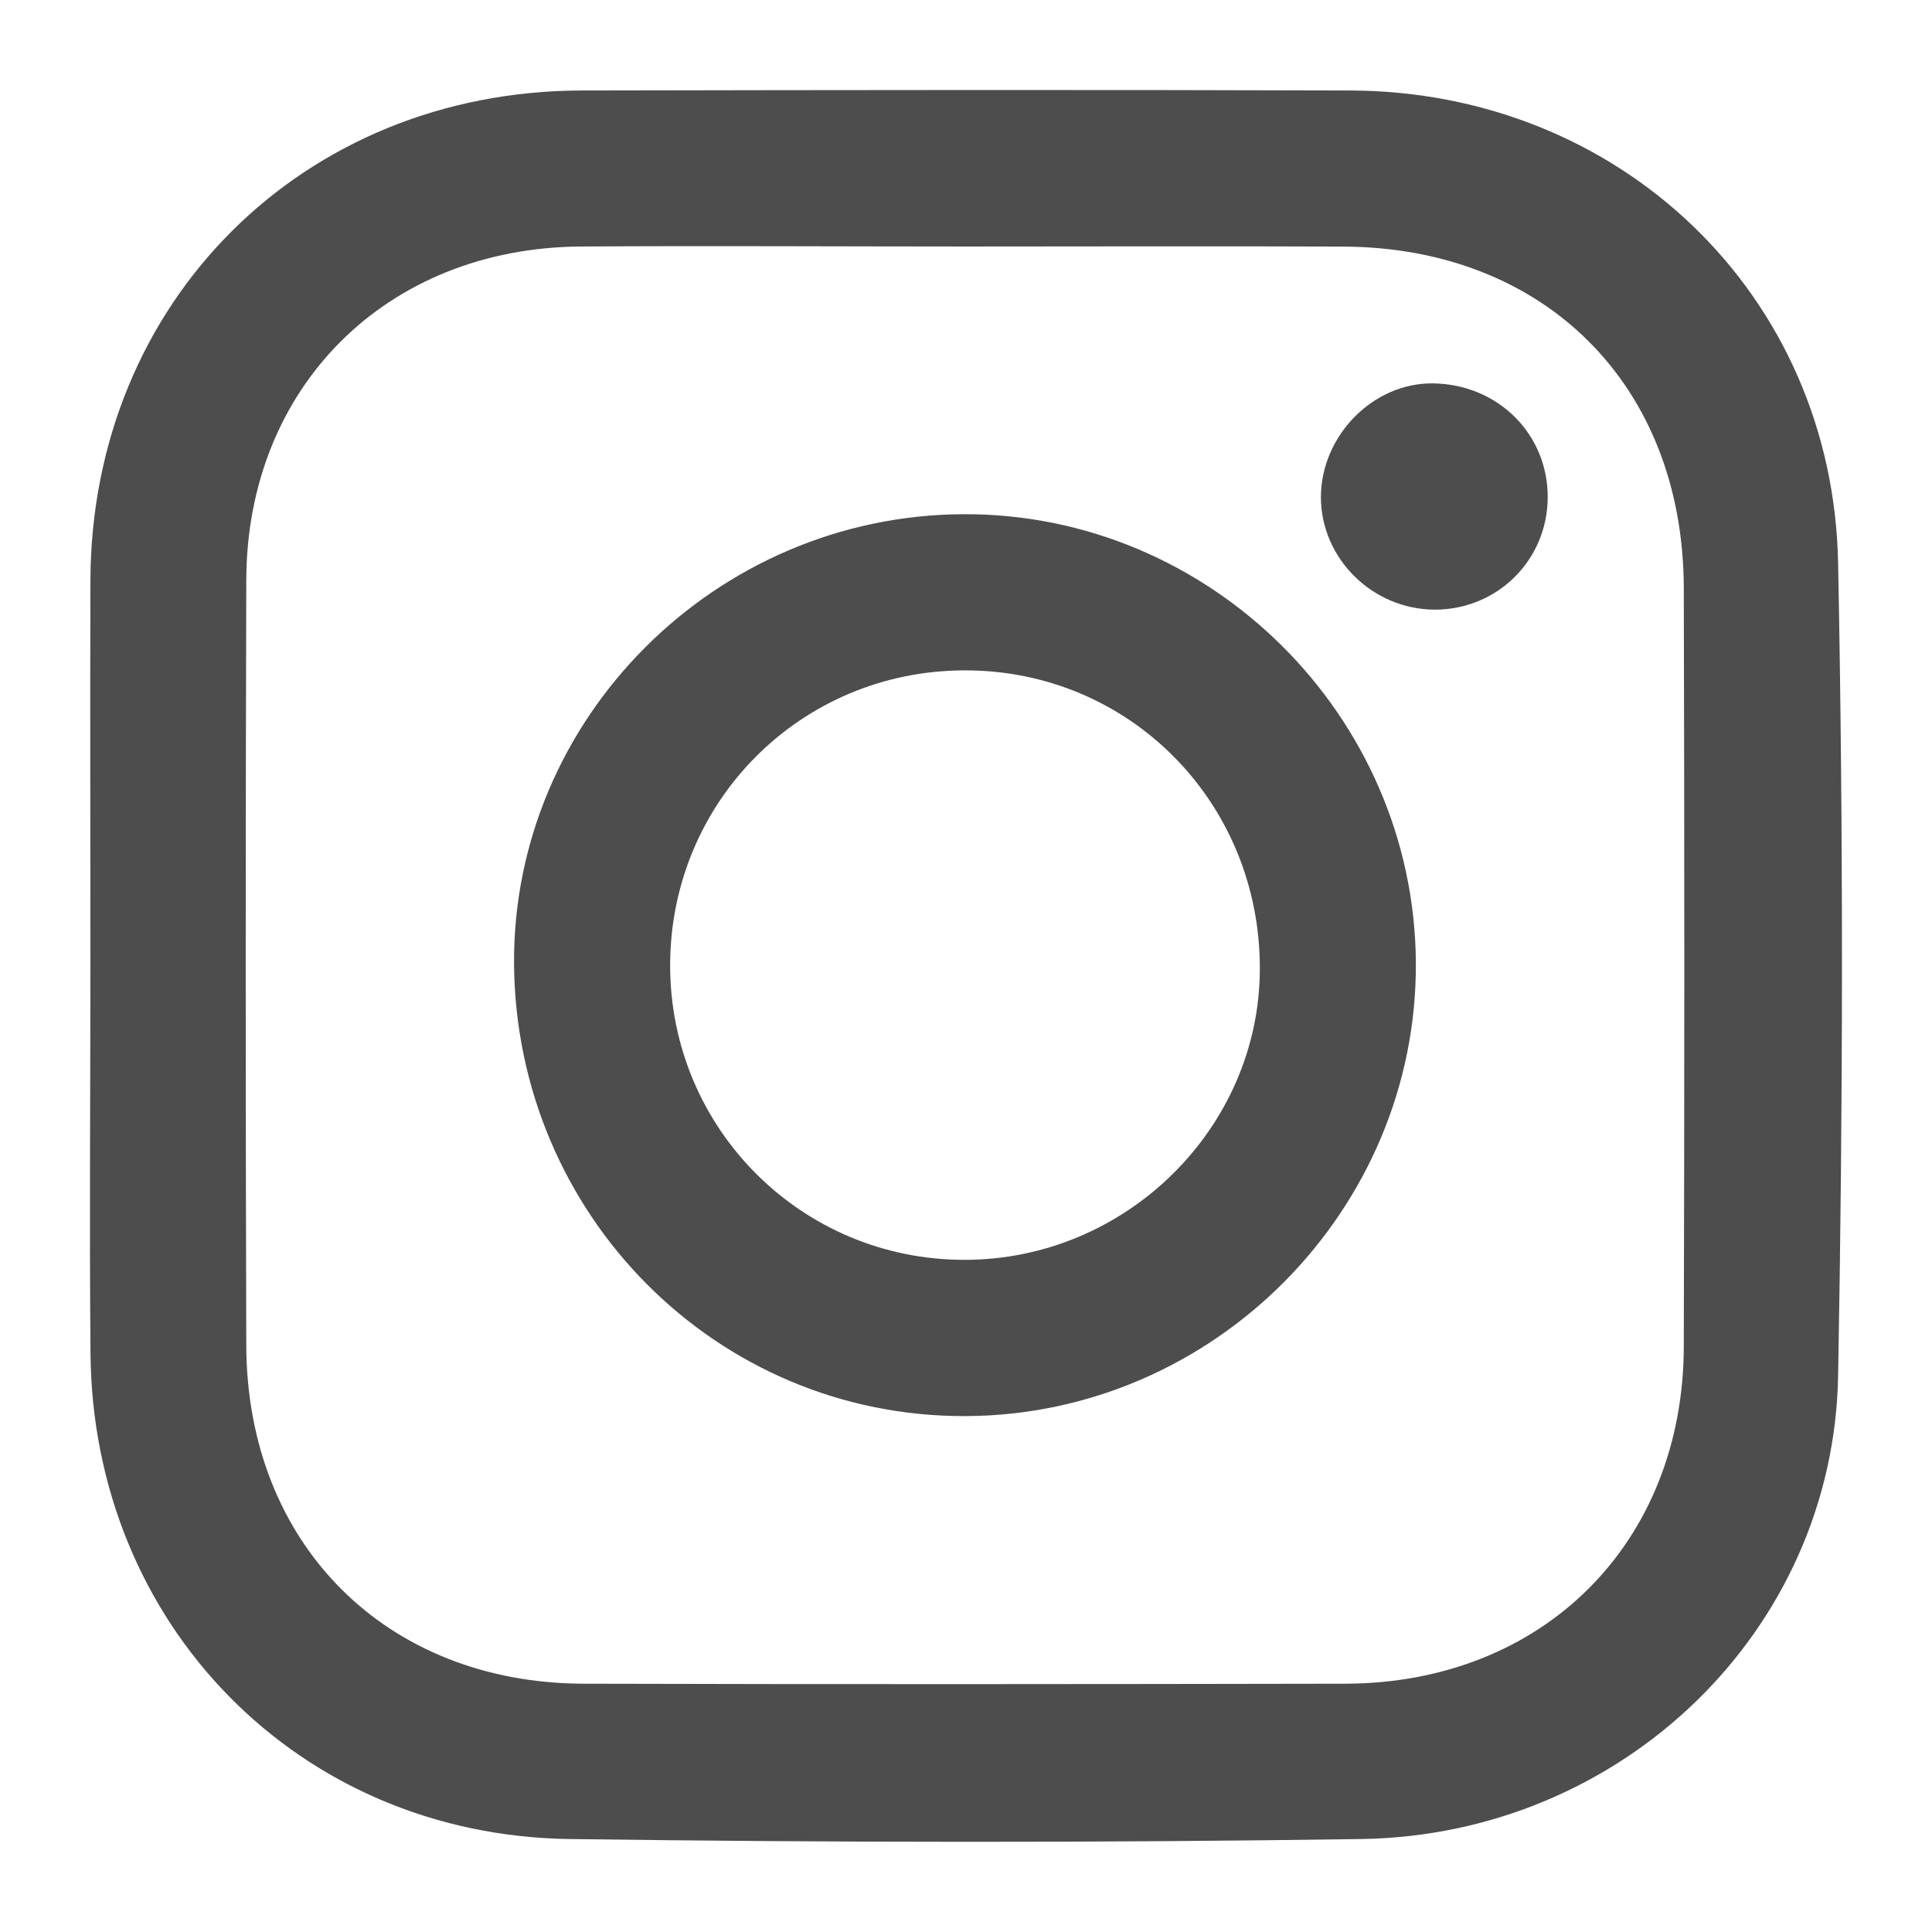
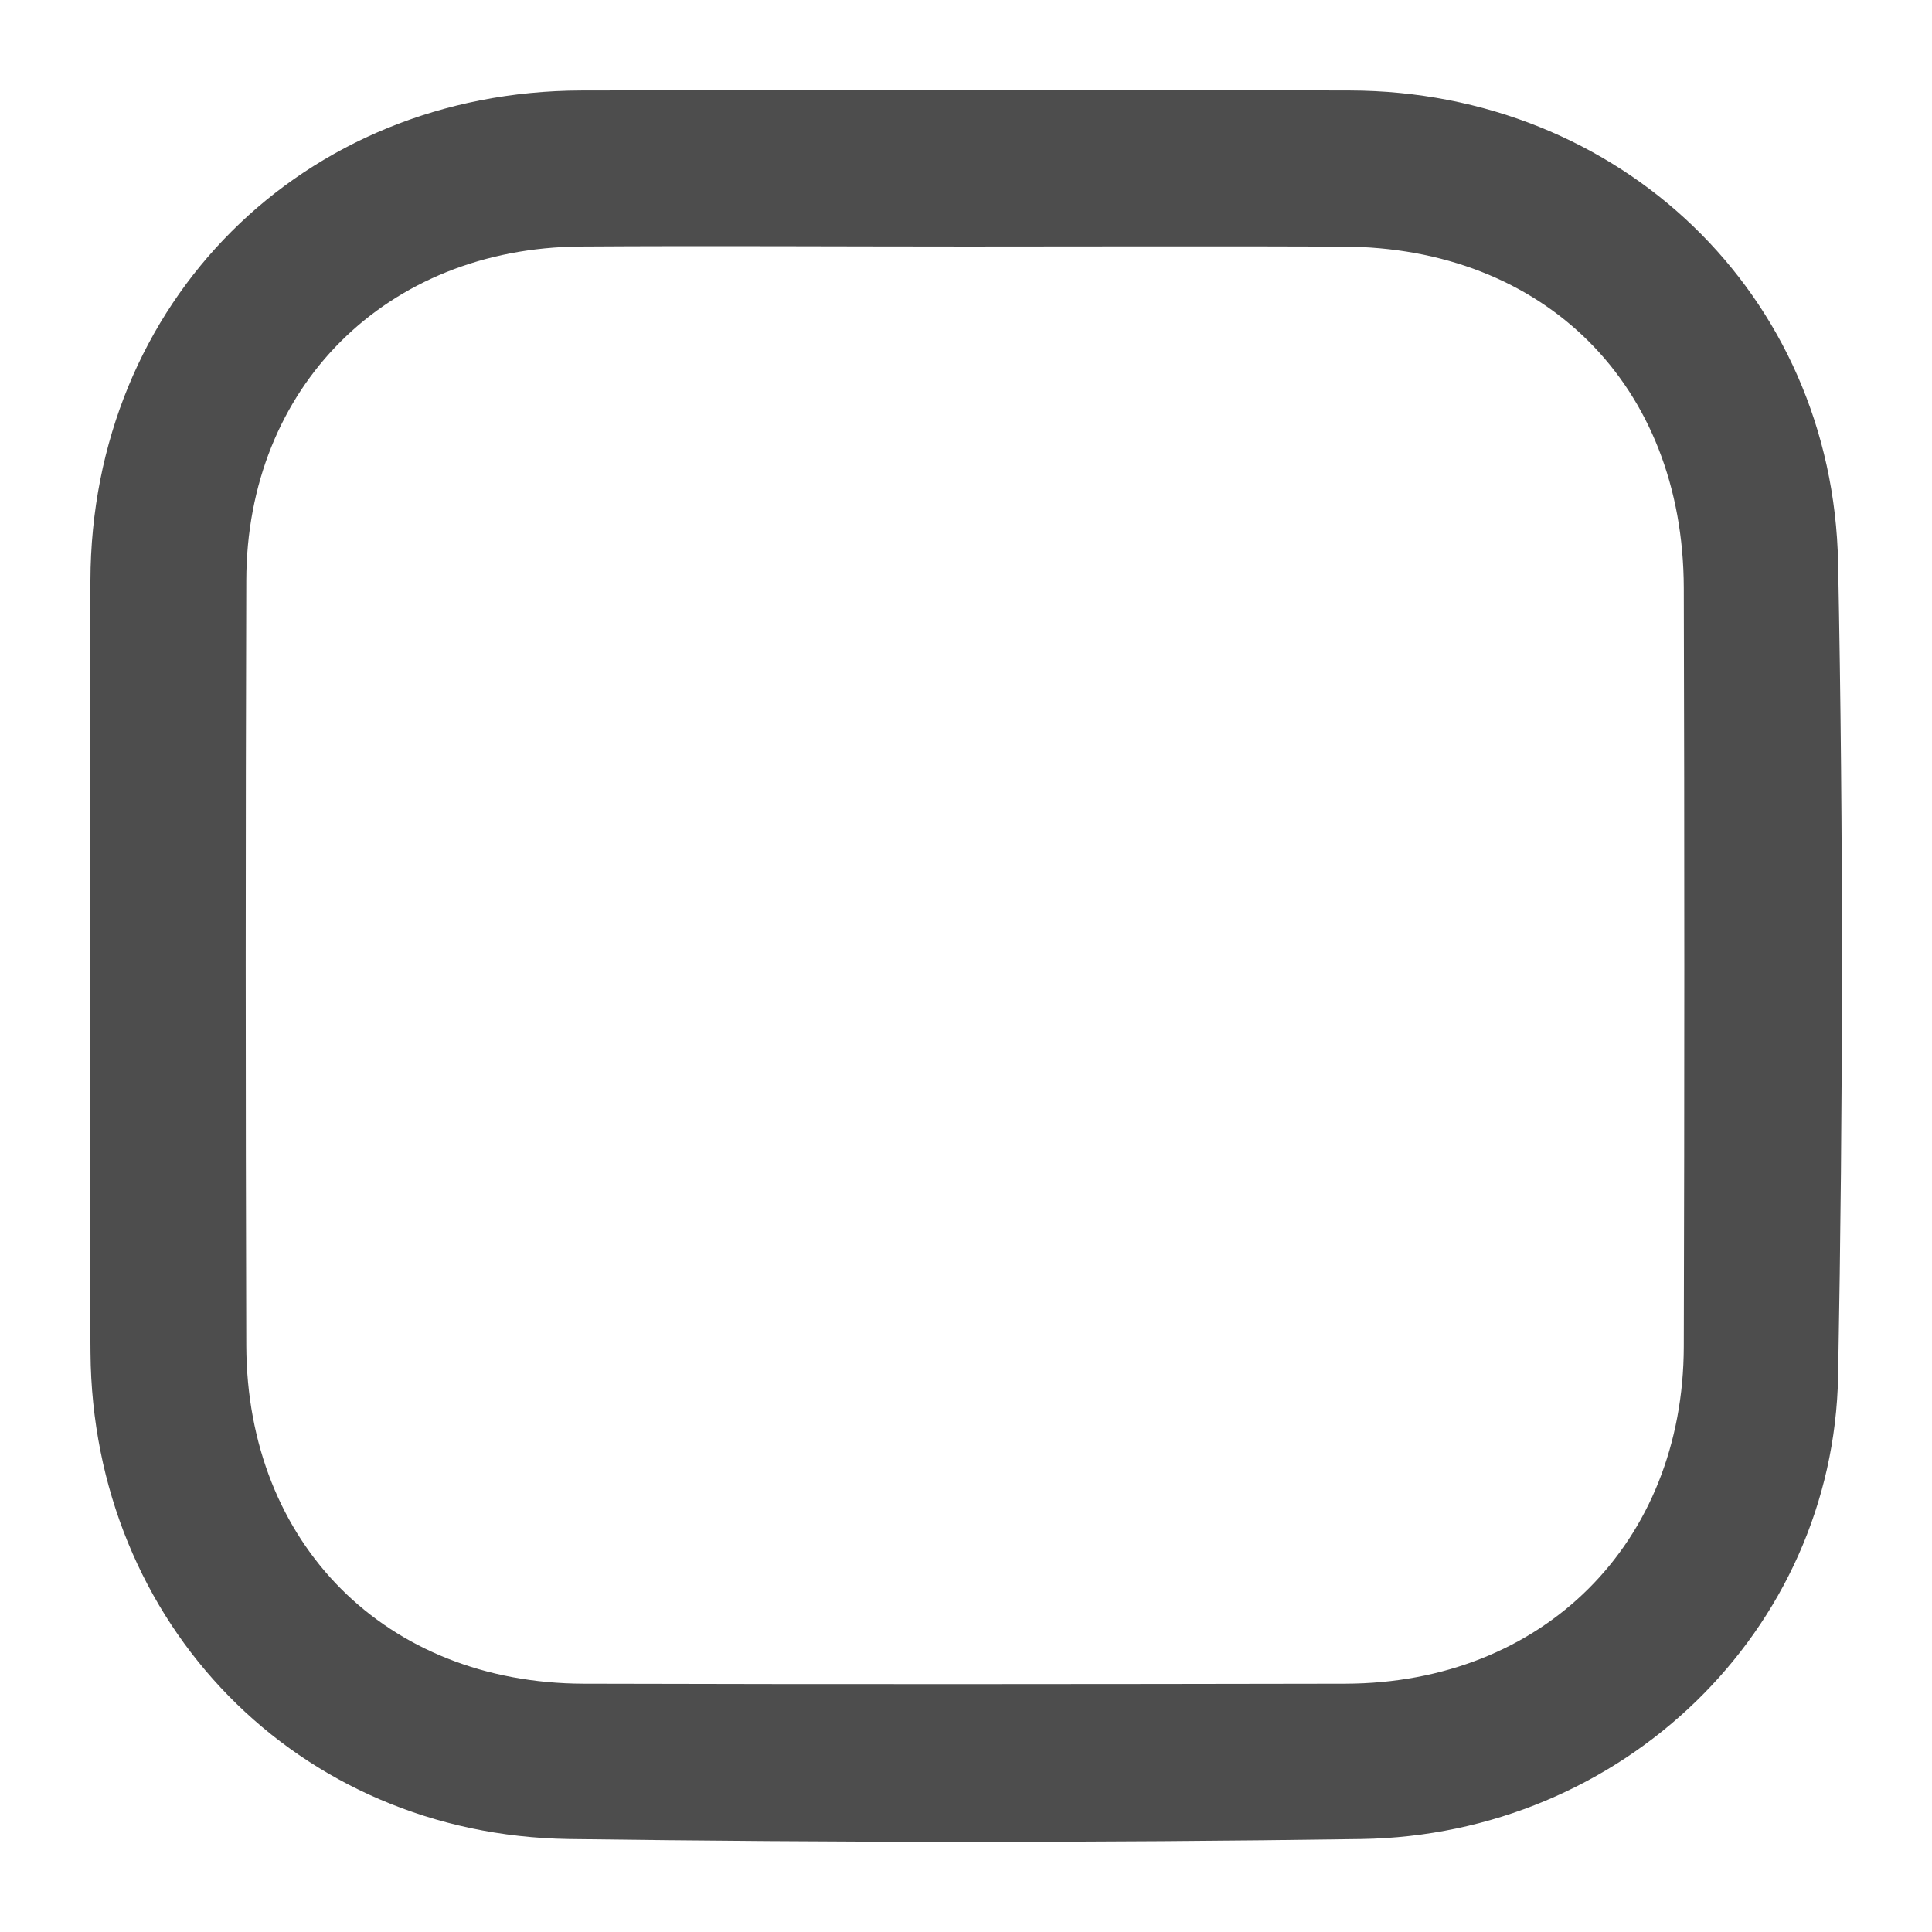
<svg xmlns="http://www.w3.org/2000/svg" version="1.1" id="Capa_1" x="0px" y="0px" width="25.001px" height="25px" viewBox="0 0 25.001 25" enable-background="new 0 0 25.001 25" xml:space="preserve">
  <g>
    <path fill-rule="evenodd" clip-rule="evenodd" fill="#4D4D4D" d="M1.17,12.423c0-1.637-0.005-3.271,0-4.908   c0.01-3.606,2.745-6.336,6.356-6.344c3.314-0.006,6.635-0.011,9.945,0c3.484,0.01,6.248,2.634,6.315,6.116   c0.069,3.506,0.064,7.016,0,10.521c-0.061,3.297-2.796,5.94-6.172,5.99c-3.418,0.05-6.834,0.046-10.252,0   c-3.511-0.052-6.166-2.786-6.191-6.294C1.156,15.813,1.17,14.114,1.17,12.423z M12.508,3.19c-1.663,0-3.33-0.011-4.995,0   C5,3.208,3.191,5.009,3.187,7.513c-0.01,3.299-0.01,6.6,0,9.902c0.01,2.566,1.807,4.366,4.365,4.373   c3.287,0.009,6.571,0.006,9.857,0c2.556-0.006,4.375-1.817,4.38-4.365c0.009-3.271,0.009-6.542,0-9.815   c-0.007-2.624-1.802-4.41-4.415-4.417C15.75,3.184,14.132,3.19,12.508,3.19z" />
-     <path fill-rule="evenodd" clip-rule="evenodd" fill="#4D4D4D" d="M6.652,12.475c-0.021-3.179,2.609-5.809,5.819-5.821   c3.187-0.011,5.828,2.604,5.851,5.799c0.021,3.2-2.613,5.86-5.826,5.872C9.28,18.338,6.678,15.728,6.652,12.475z M8.672,12.489   c-0.002,2.115,1.702,3.817,3.812,3.814c2.09-0.001,3.819-1.709,3.819-3.772c0.002-2.149-1.688-3.86-3.819-3.856   C10.366,8.677,8.675,10.37,8.672,12.489z" />
-     <path fill-rule="evenodd" clip-rule="evenodd" fill="#4D4D4D" d="M18.543,4.961c0.841,0.011,1.49,0.656,1.485,1.479   c-0.005,0.809-0.651,1.449-1.461,1.449c-0.806-0.002-1.472-0.661-1.474-1.454C17.094,5.641,17.764,4.953,18.543,4.961z" />
  </g>
</svg>